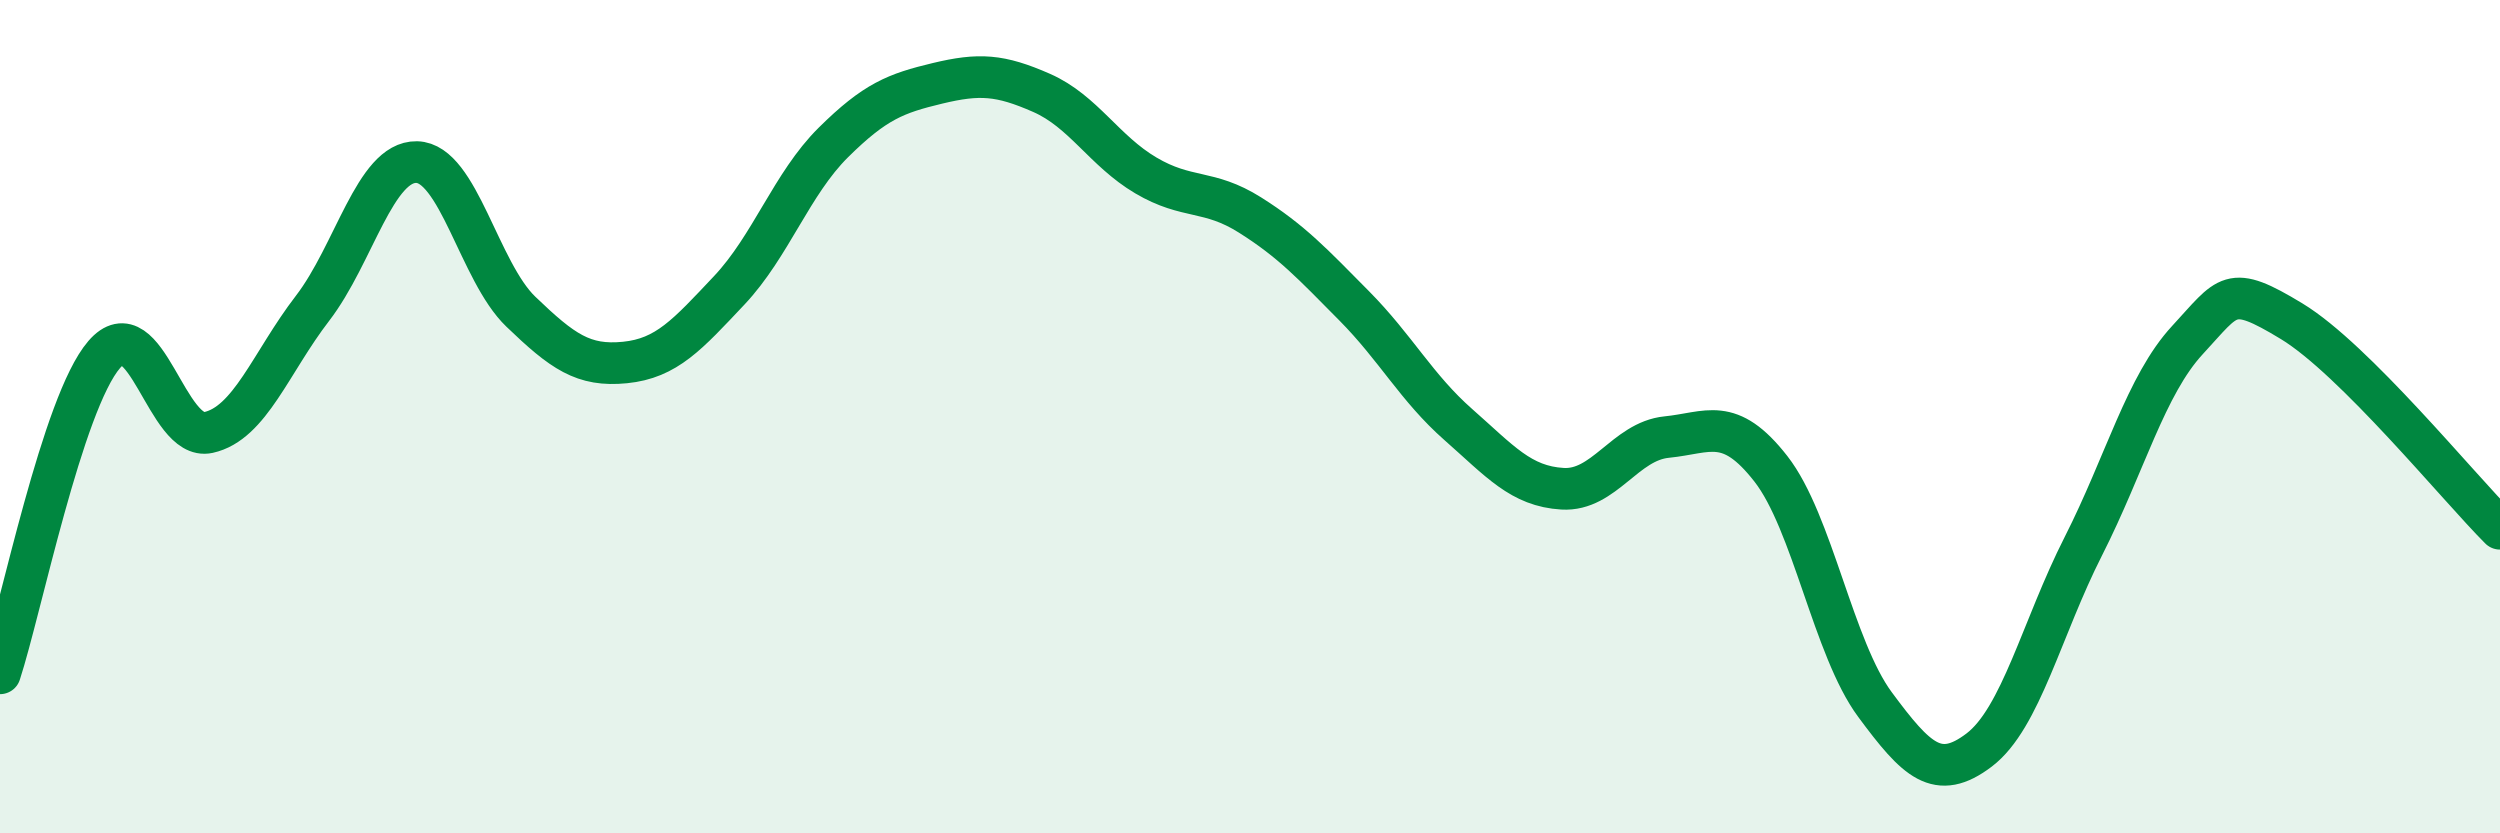
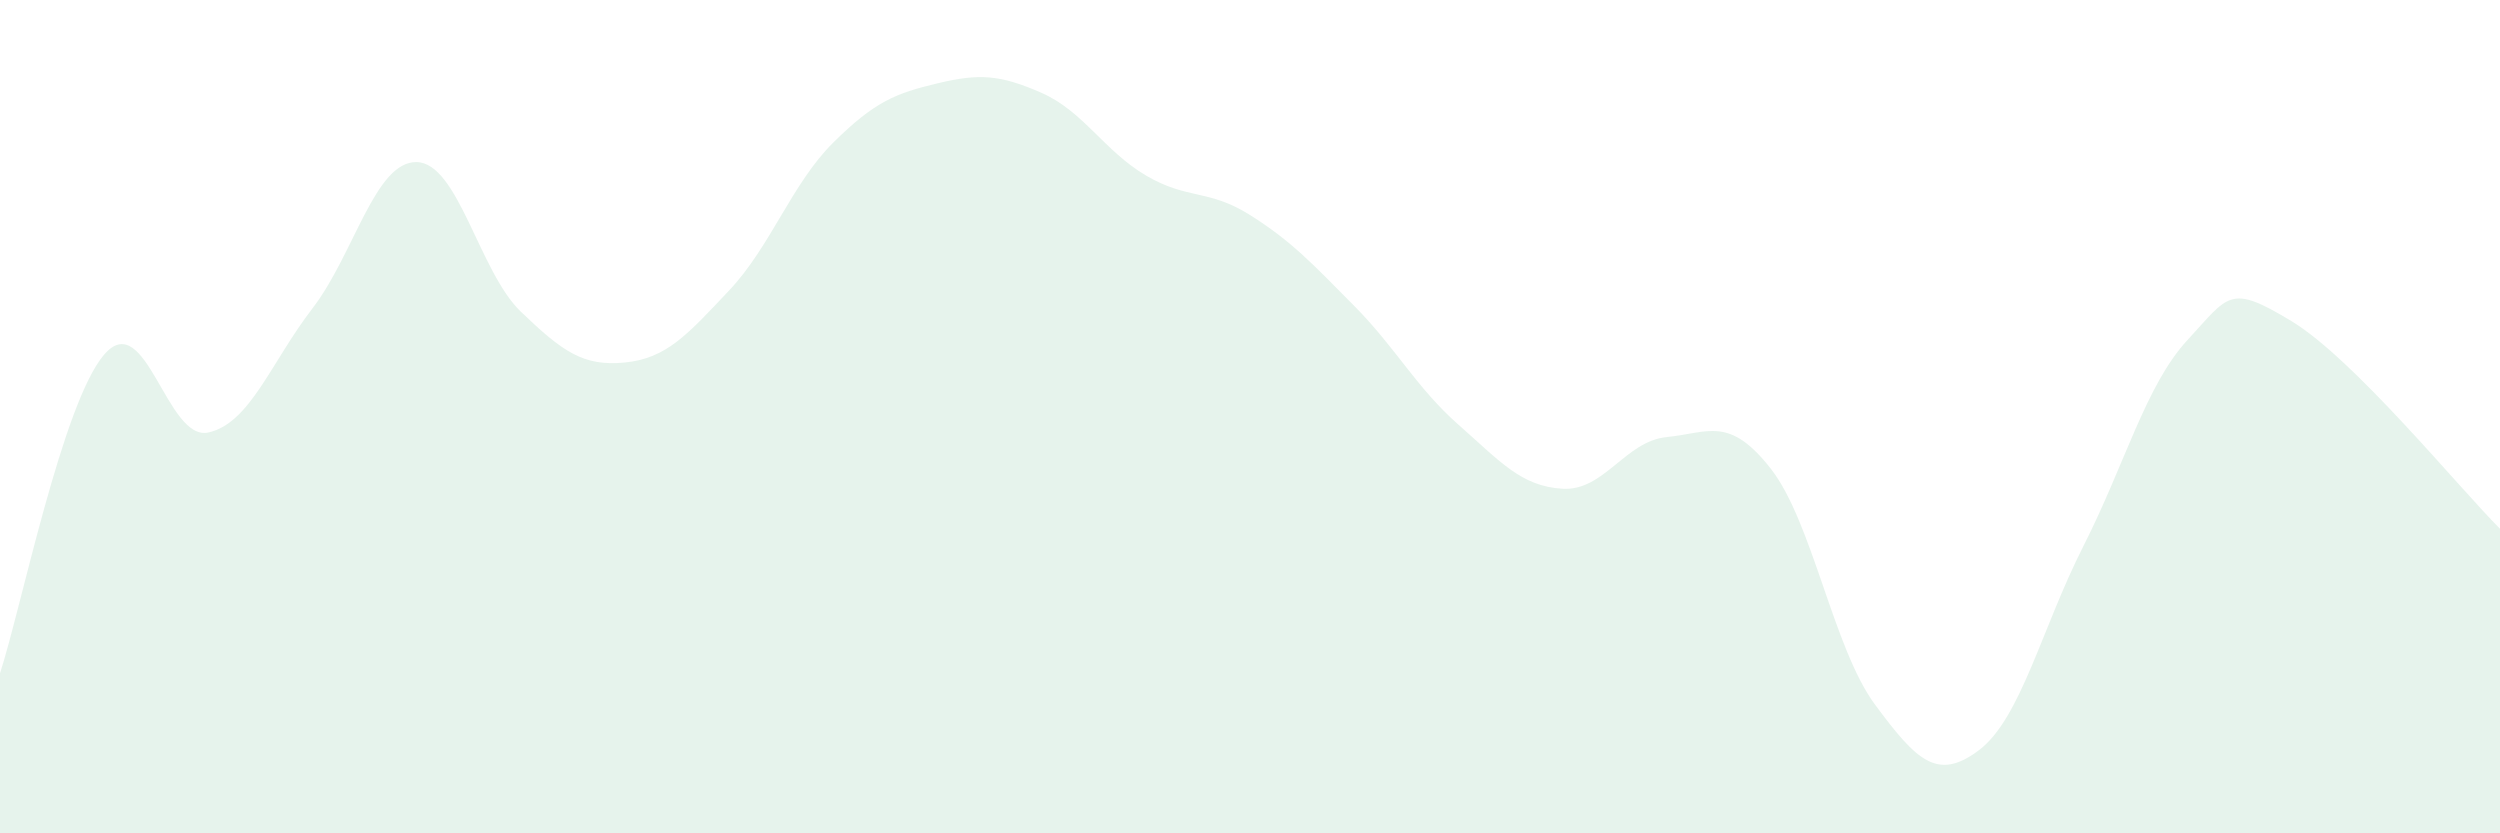
<svg xmlns="http://www.w3.org/2000/svg" width="60" height="20" viewBox="0 0 60 20">
  <path d="M 0,16.16 C 0.5,14.63 1.5,9.67 2.5,8.51 C 3.5,7.35 4,10.6 5,10.38 C 6,10.16 6.5,8.7 7.5,7.4 C 8.5,6.1 9,3.87 10,3.89 C 11,3.91 11.5,6.52 12.5,7.48 C 13.5,8.44 14,8.8 15,8.7 C 16,8.6 16.5,8.03 17.5,6.97 C 18.5,5.91 19,4.41 20,3.42 C 21,2.43 21.5,2.24 22.5,2 C 23.5,1.76 24,1.79 25,2.23 C 26,2.67 26.5,3.62 27.5,4.21 C 28.5,4.8 29,4.53 30,5.16 C 31,5.79 31.5,6.33 32.5,7.34 C 33.5,8.35 34,9.31 35,10.19 C 36,11.07 36.5,11.67 37.5,11.73 C 38.5,11.79 39,10.59 40,10.49 C 41,10.39 41.5,9.97 42.5,11.25 C 43.5,12.53 44,15.56 45,16.91 C 46,18.26 46.5,18.76 47.5,18 C 48.5,17.24 49,15.08 50,13.11 C 51,11.14 51.5,9.24 52.5,8.16 C 53.5,7.08 53.5,6.8 55,7.71 C 56.5,8.62 59,11.69 60,12.69L60 20L0 20Z" fill="#008740" opacity="0.1" stroke-linecap="round" stroke-linejoin="round" />
-   <path d="M 0,16.16 C 0.5,14.63 1.5,9.67 2.5,8.51 C 3.5,7.35 4,10.6 5,10.38 C 6,10.16 6.5,8.7 7.5,7.4 C 8.5,6.1 9,3.87 10,3.89 C 11,3.91 11.5,6.52 12.5,7.48 C 13.5,8.44 14,8.8 15,8.7 C 16,8.6 16.5,8.03 17.5,6.97 C 18.5,5.91 19,4.41 20,3.42 C 21,2.43 21.5,2.24 22.5,2 C 23.5,1.76 24,1.79 25,2.23 C 26,2.67 26.5,3.62 27.5,4.21 C 28.5,4.8 29,4.53 30,5.16 C 31,5.79 31.5,6.33 32.5,7.34 C 33.5,8.35 34,9.31 35,10.19 C 36,11.07 36.5,11.67 37.5,11.73 C 38.5,11.79 39,10.59 40,10.49 C 41,10.39 41.5,9.97 42.5,11.25 C 43.5,12.53 44,15.56 45,16.91 C 46,18.26 46.5,18.76 47.5,18 C 48.5,17.24 49,15.08 50,13.11 C 51,11.14 51.5,9.24 52.5,8.16 C 53.5,7.08 53.5,6.8 55,7.71 C 56.5,8.62 59,11.69 60,12.69" stroke="#008740" stroke-width="1" fill="none" stroke-linecap="round" stroke-linejoin="round" />
</svg>